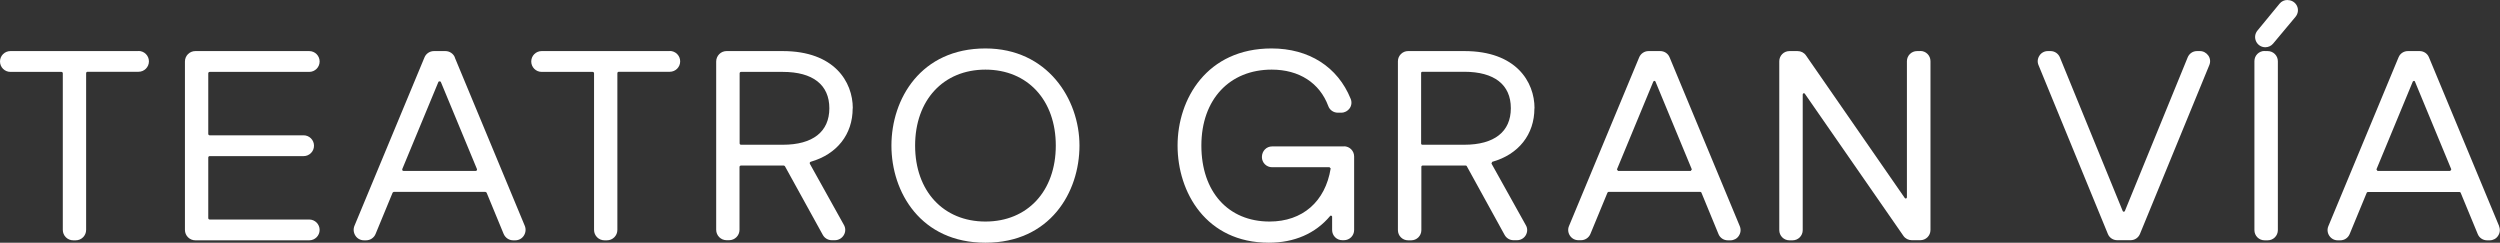
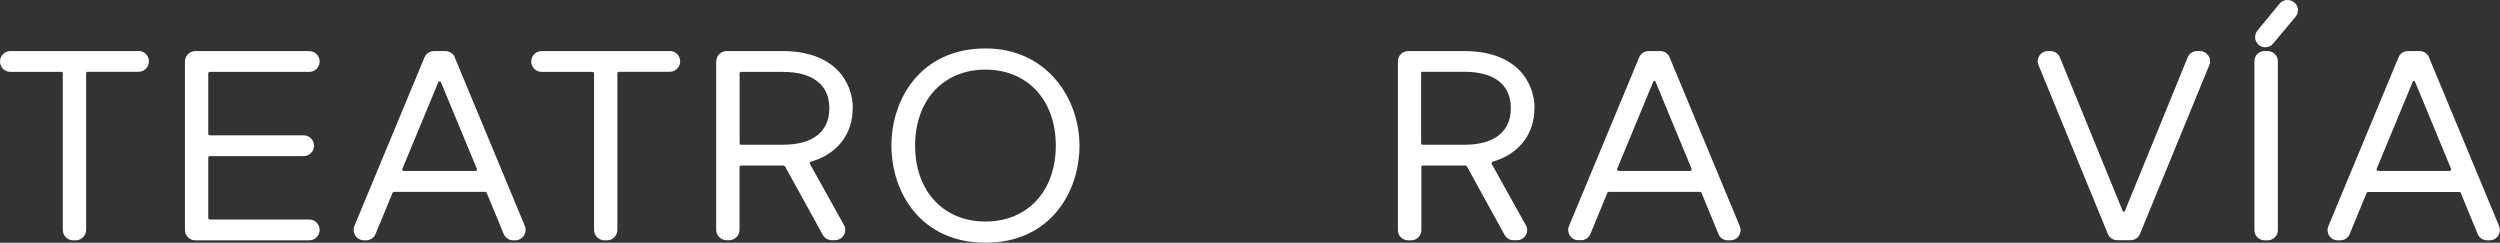
<svg xmlns="http://www.w3.org/2000/svg" id="Capa_2" data-name="Capa 2" viewBox="0 0 208.99 20.29">
  <rect x="0" y="0" width="208.99" height="20.29" fill="#333333" stroke="none" />
  <defs>
    <style>
      .cls-1 {
        fill: #fff;
      }
    </style>
  </defs>
  <g id="Capa_1-2" data-name="Capa 1">
    <g>
      <path class="cls-1" d="M11.57,4.27H.87c-.48,0-.87.39-.87.87s.39.87.87.87h4.26c.07,0,.12.05.12.12v13.09c0,.48.39.87.87.87h.21c.48,0,.87-.39.87-.87V6.12c0-.07.05-.12.12-.12h4.26c.48,0,.87-.39.87-.87s-.39-.87-.87-.87Z" />
      <path class="cls-1" d="M17.53,6.01h8.32c.48,0,.87-.39.87-.87s-.39-.87-.87-.87h-9.52c-.48,0-.87.39-.87.87v14.08c0,.48.39.87.87.87h9.52c.48,0,.87-.39.87-.87s-.39-.87-.87-.87h-8.32c-.07,0-.12-.05-.12-.12v-5.06c0-.07.05-.12.12-.12h7.85c.48,0,.87-.39.87-.87s-.39-.87-.87-.87h-7.85c-.07,0-.12-.05-.12-.12v-5.06c0-.07.05-.12.12-.12Z" />
      <path class="cls-1" d="M38.03,4.81c-.13-.33-.45-.54-.8-.54h-.95c-.35,0-.67.21-.8.54l-5.85,14.07c-.11.27-.08.57.08.82s.43.39.72.39h.17c.35,0,.67-.21.8-.54l1.42-3.44s.06-.07.11-.07h7.64s.09.03.11.07l1.42,3.44c.14.33.45.54.8.54h.17c.29,0,.56-.14.72-.39s.19-.55.08-.82l-5.85-14.07ZM39.86,14.24s-.04.05-.1.05h-6.02c-.06,0-.09-.03-.1-.05-.01-.02-.03-.06-.01-.11l3.01-7.26c.02-.06.07-.07.11-.07s.08.01.11.07l3.01,7.26h0c.02.05,0,.09-.01.11Z" />
      <path class="cls-1" d="M55.99,4.27h-10.71c-.48,0-.87.39-.87.87s.39.87.87.87h4.26c.07,0,.12.05.12.12v13.09c0,.48.39.87.87.87h.21c.48,0,.87-.39.87-.87V6.12c0-.07.05-.12.12-.12h4.26c.48,0,.87-.39.87-.87s-.39-.87-.87-.87Z" />
      <path class="cls-1" d="M71.29,9.05c0-2.21-1.54-4.78-5.86-4.78h-4.69s0,0,0,0c-.23,0-.45.09-.61.25-.16.16-.26.38-.26.62v14.07c0,.48.39.87.87.87h.21c.48,0,.87-.39.87-.87v-5.25c0-.07.05-.12.12-.12h3.58s.08.02.1.06l3.16,5.73c.15.28.44.45.76.45h.25c.31,0,.59-.16.75-.43s.16-.59,0-.86l-2.84-5.1s-.02-.08,0-.1c0-.02.03-.06.08-.07,2.19-.63,3.5-2.29,3.5-4.46ZM61.83,6.13c0-.07.05-.12.12-.12h3.49c2.51,0,3.89,1.08,3.89,3.04s-1.38,3.05-3.89,3.05h-3.49c-.07,0-.12-.05-.12-.12v-5.85Z" />
      <path class="cls-1" d="M82.38,4.05c-5.4,0-7.86,4.21-7.86,8.12s2.46,8.12,7.86,8.12,7.86-4.21,7.86-8.12-2.7-8.12-7.86-8.12ZM88.26,12.17c0,3.8-2.36,6.35-5.88,6.35s-5.88-2.55-5.88-6.35,2.36-6.35,5.88-6.35,5.88,2.55,5.88,6.35Z" />
-       <path class="cls-1" d="M112.35,12.24h-6.01c-.47,0-.85.38-.85.89,0,.47.38.85.85.85h4.8l.1.1c-.45,2.78-2.36,4.44-5.11,4.44-3.46,0-5.7-2.49-5.7-6.35s2.36-6.35,5.88-6.35c2.29,0,4.01,1.11,4.73,3.05.12.33.44.55.79.55h.3c.28,0,.54-.14.7-.37.16-.23.19-.53.08-.79-1.08-2.67-3.49-4.21-6.61-4.21-5.4,0-7.86,4.21-7.86,8.12s2.39,8.12,7.63,8.12c2.13,0,3.9-.77,5.12-2.23.01-.01.04-.05.1-.03.03.01.07.04.07.09v1.11c0,.47.38.85.85.85h.14c.47,0,.85-.38.85-.85v-6.15c0-.47-.38-.85-.85-.85Z" />
      <path class="cls-1" d="M128.28,9.05c0-2.21-1.54-4.78-5.86-4.78h-4.71s0,0,0,0c-.23,0-.44.09-.6.25-.16.16-.25.37-.25.6v14.12c0,.47.38.85.85.85h.26c.47,0,.85-.38.85-.85v-5.3c0-.05.04-.1.1-.1h3.61s.07.01.08.04l3.17,5.76c.15.27.43.44.74.44h.3c.3,0,.58-.16.73-.42.15-.26.16-.58,0-.84l-2.87-5.15.06-.14c2.21-.62,3.53-2.29,3.53-4.47ZM126.3,9.05c0,1.96-1.38,3.05-3.89,3.05h-3.51c-.05,0-.1-.04-.1-.1v-5.9c0-.05.04-.1.1-.1h3.51c2.51,0,3.89,1.08,3.89,3.04Z" />
      <path class="cls-1" d="M139.57,4.79c-.13-.32-.44-.52-.78-.52h-.98c-.34,0-.65.21-.78.52l-5.87,14.11c-.11.26-.08.56.08.8.16.24.42.38.71.38h.22c.34,0,.65-.21.78-.52l1.43-3.46s.05-.06.09-.06h7.67s.08.02.09.06l1.43,3.47c.13.32.44.52.78.52h.22c.28,0,.55-.14.7-.38.16-.24.19-.53.08-.8l-5.87-14.12ZM145.09,19.05h0s0,0,0,0h0ZM141.43,14.16l-.09.13h-6.08l-.09-.13,3.04-7.34s.05-.06.09-.06.07.02.09.06l3.04,7.34Z" />
-       <path class="cls-1" d="M160.52,4.27h-.26c-.47,0-.85.38-.85.85v11.38s-.02.08-.07.09c-.04.01-.08,0-.11-.04l-8.26-11.92c-.16-.23-.42-.36-.7-.36h-.68c-.47,0-.85.38-.85.85v14.12c0,.47.38.85.85.85h.26c.47,0,.85-.38.85-.85V7.89s.02-.08.07-.09c.04-.02.08,0,.11.04l8.24,11.88c.16.23.42.36.7.36h.71c.47,0,.85-.38.85-.85V5.11c0-.47-.38-.85-.85-.85Z" />
      <path class="cls-1" d="M183.89,4.27h-.23c-.35,0-.65.21-.78.53l-5.25,12.84c-.03.08-.15.08-.18,0l-5.25-12.84c-.13-.32-.44-.53-.78-.53h-.23c-.28,0-.55.14-.7.38-.16.24-.19.53-.08.79l5.8,14.12c.13.32.44.52.78.52h1.12c.35,0,.65-.21.78-.52l5.8-14.12c.11-.26.08-.56-.08-.79-.16-.23-.42-.38-.7-.38Z" />
      <path class="cls-1" d="M191.23,0h-.02c-.25,0-.49.11-.65.31l-1.85,2.25c-.21.26-.25.6-.11.9.14.3.44.49.77.49.25,0,.49-.11.65-.3l1.88-2.25c.21-.26.26-.6.12-.9-.14-.3-.44-.49-.77-.49Z" />
      <path class="cls-1" d="M189.31,4.27h.26c.47,0,.85.38.85.85v14.12c0,.47-.38.85-.85.85h-.26c-.47,0-.85-.38-.85-.85V5.11c0-.47.38-.85.85-.85Z" />
      <path class="cls-1" d="M208.92,18.91l-5.87-14.12c-.13-.32-.44-.52-.78-.52h-.98c-.34,0-.65.2-.78.52l-5.87,14.12c-.11.26-.08.56.08.8.16.24.42.38.7.38h.22c.35,0,.65-.21.78-.52l1.43-3.46s.05-.06.09-.06h7.67s.08.02.09.06l1.43,3.46c.13.32.44.52.78.52h.22c.28,0,.55-.14.7-.38.16-.24.19-.53.08-.8ZM204.92,14.16l-.09.13h-6.08l-.09-.13,3.04-7.34s.06-.06.09-.06.07.01.09.06l3.04,7.34Z" />
    </g>
  </g>
</svg>